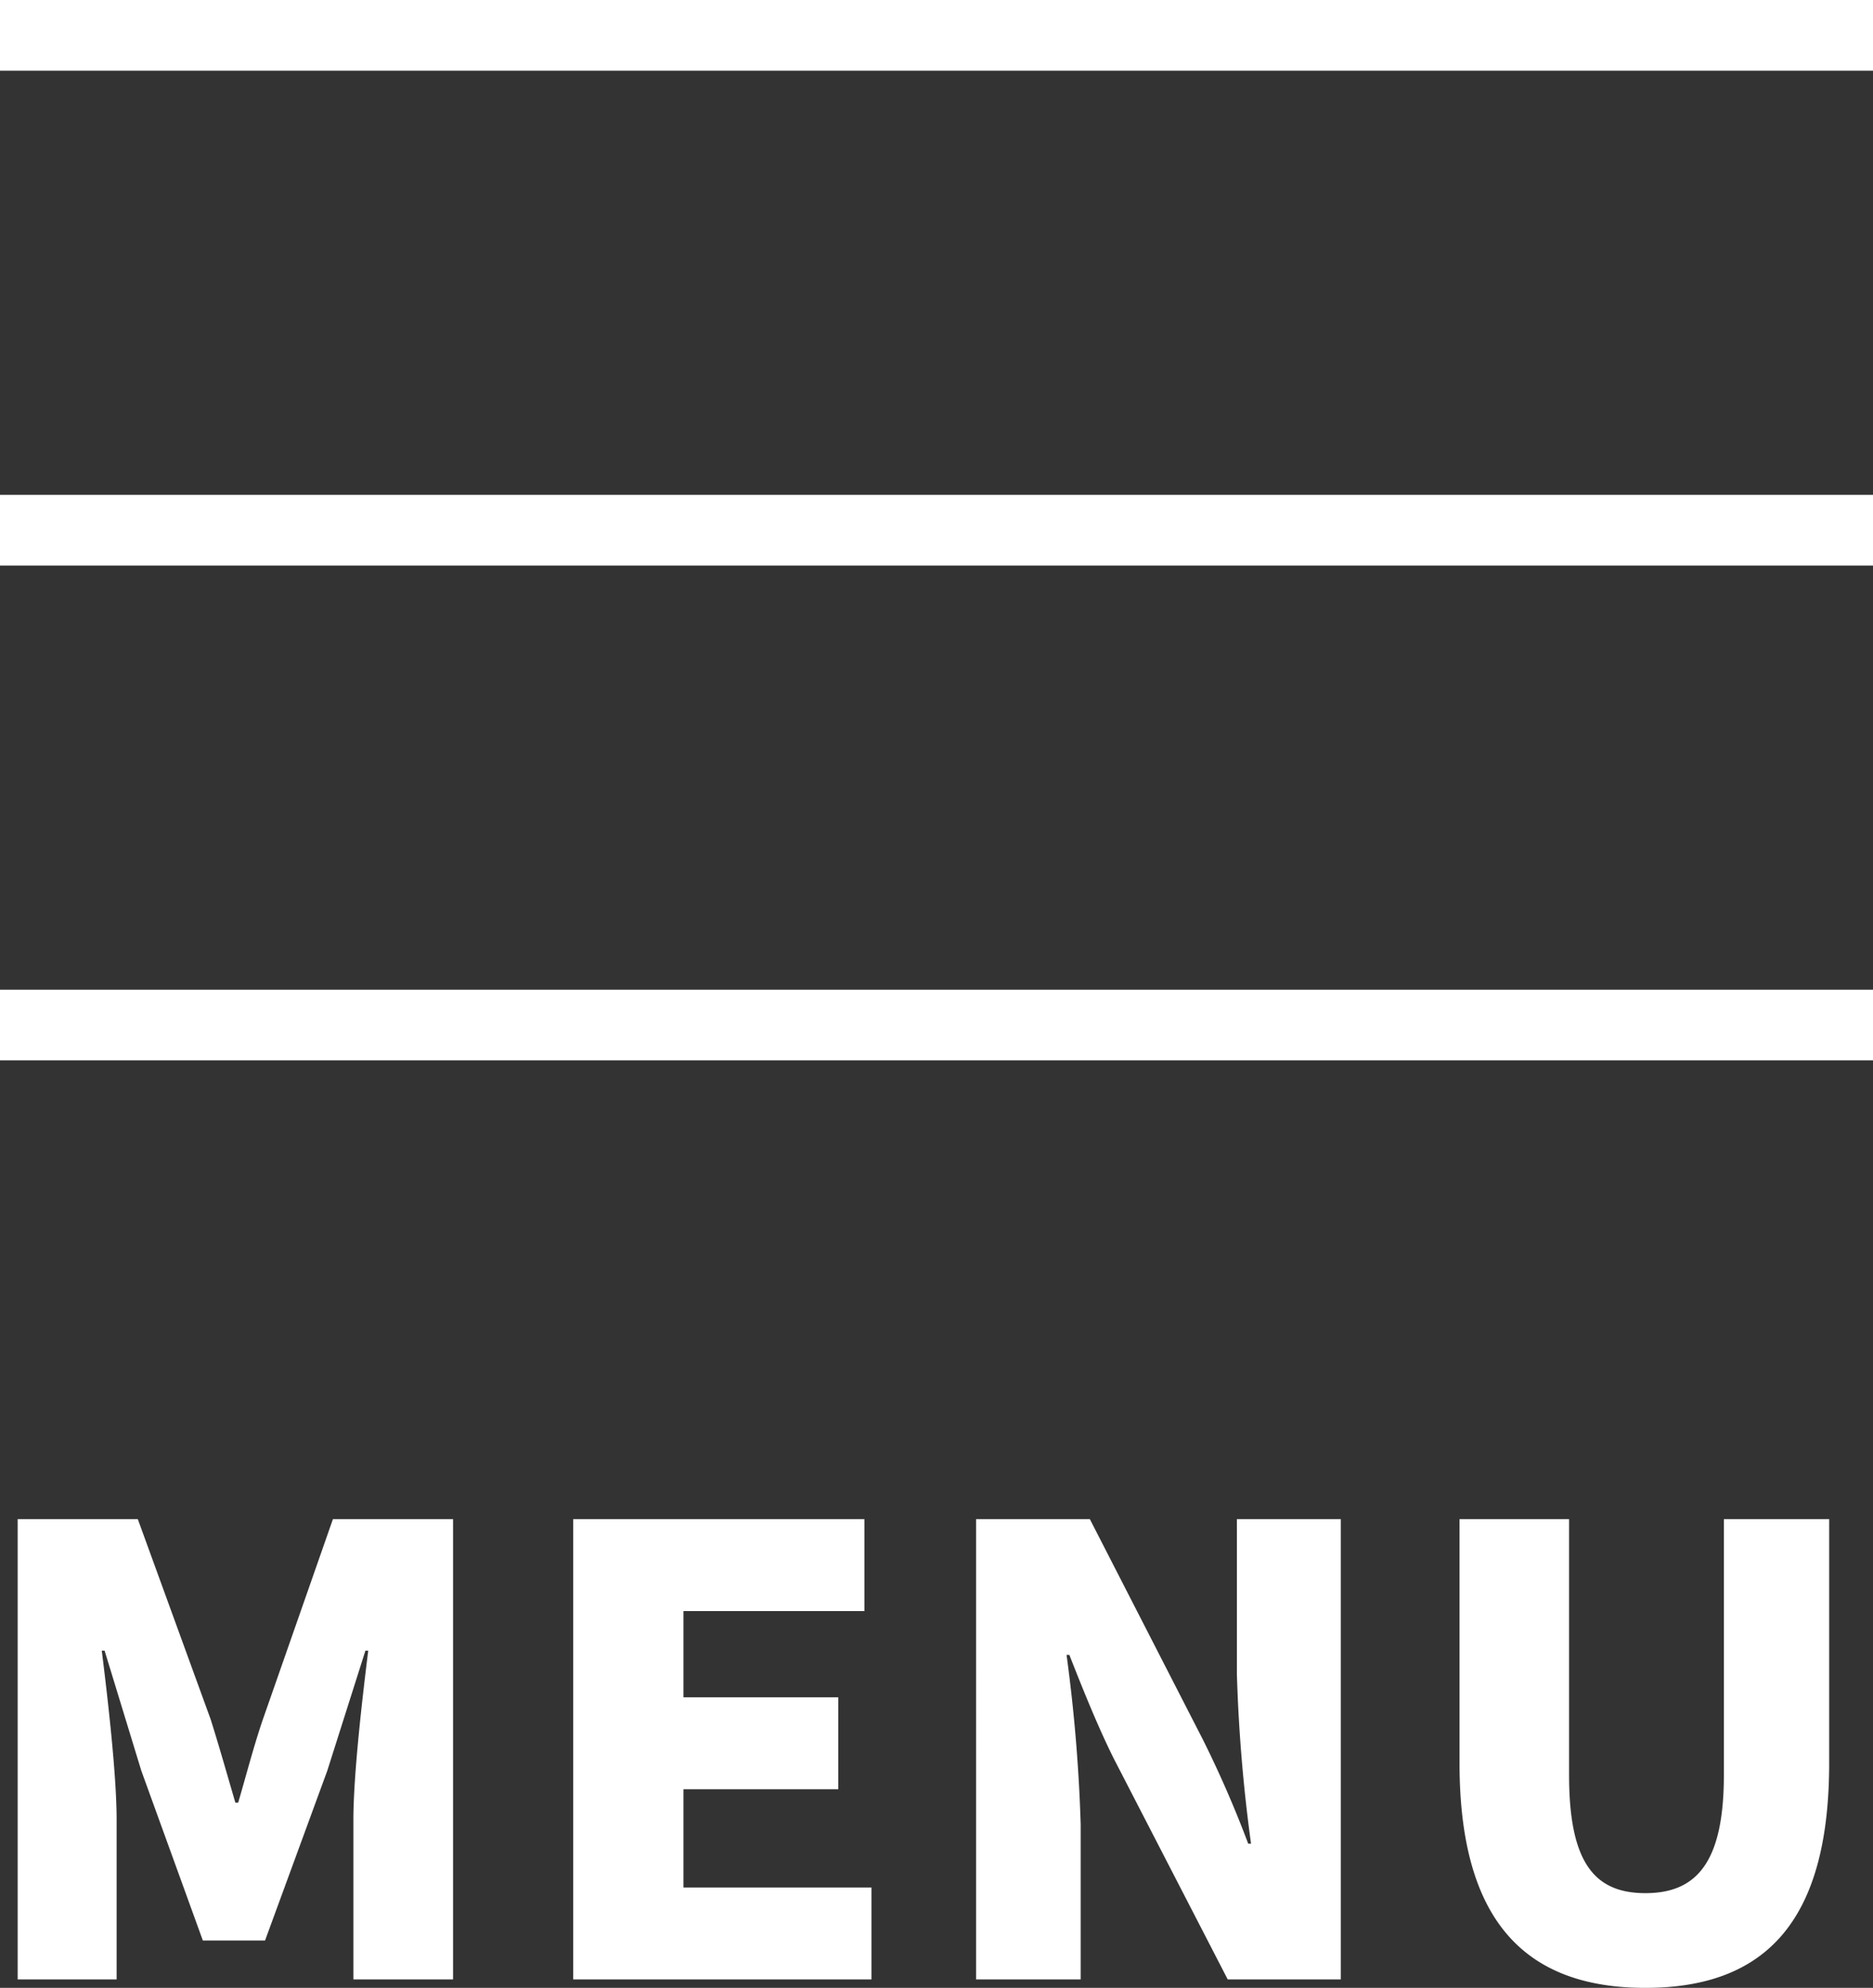
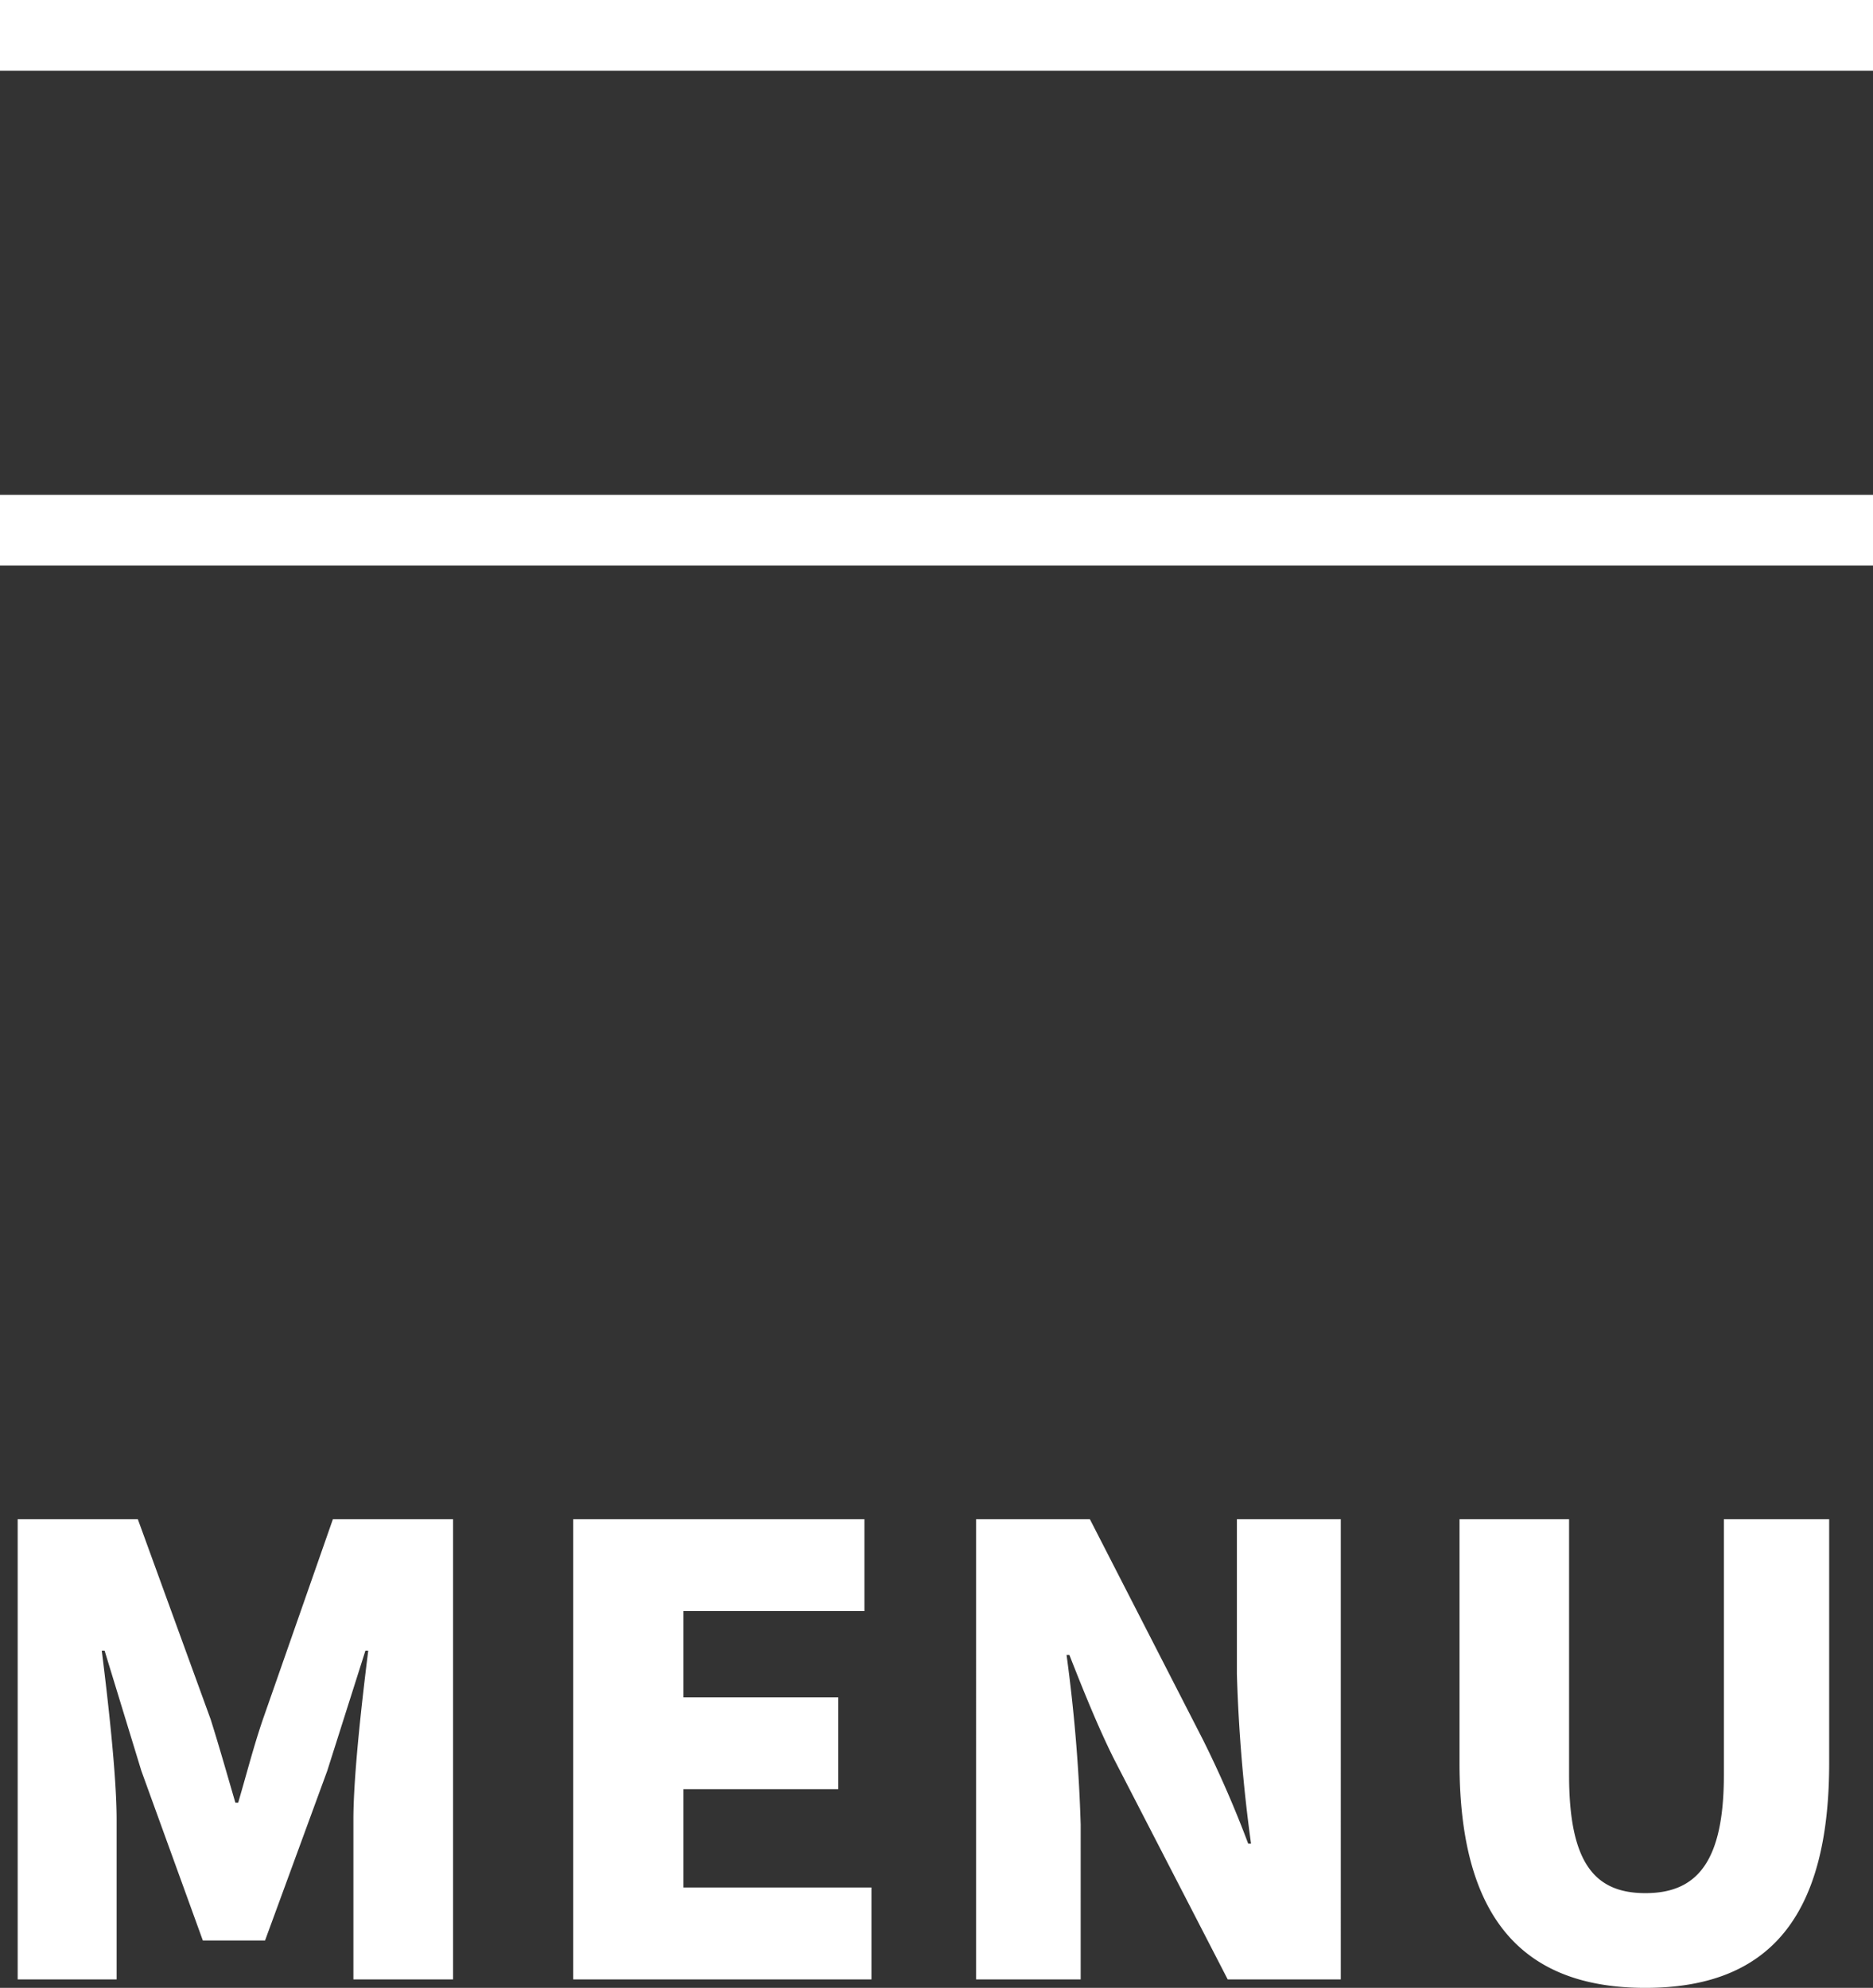
<svg xmlns="http://www.w3.org/2000/svg" width="26.5" height="28.12" viewBox="0 0 26.5 28.12">
  <rect x="0" y="0" width="26.5" height="28.12" fill="#333333" stroke="none" />
  <g id="nav_menu_on" transform="translate(-899.5 -11.411)">
    <g id="グループ_219" data-name="グループ 219">
      <path id="パス_733" data-name="パス 733" d="M26.5.5H0v-1H26.5Z" transform="translate(899.5 11.911)" fill="#fff" />
      <path id="パス_734" data-name="パス 734" d="M26.5.5H0v-1H26.5Z" transform="translate(899.5 18.911)" fill="#fff" />
-       <path id="パス_735" data-name="パス 735" d="M26.5.5H0v-1H26.5Z" transform="translate(899.5 25.911)" fill="#fff" />
      <path id="パス_736" data-name="パス 736" d="M.75,0h1.4V-2.26c0-.64-.13-1.75-.21-2.39h.04l.52,1.7.87,2.4h.88l.88-2.4.54-1.7h.04c-.08.64-.21,1.75-.21,2.39V0H6.91V-6.51H5.21L4.22-3.68c-.13.38-.23.77-.35,1.18H3.83c-.12-.41-.23-.8-.35-1.18L2.45-6.51H.75ZM8.61,0h4.22V-1.3H10.17V-2.69h2.19v-1.3H10.17V-5.21h2.56v-1.3H8.61Zm5.7,0h1.48V-2.19a22.834,22.834,0,0,0-.2-2.4h.04c.2.51.41,1.03.63,1.47L17.87,0h1.6V-6.51H18v2.19a22.61,22.61,0,0,0,.2,2.4h-.04a15.454,15.454,0,0,0-.64-1.47l-1.6-3.12H14.31Zm9.47.12c1.73,0,2.6-.98,2.6-3.18V-6.51H24.89v3.62c0,1.24-.39,1.67-1.11,1.67S22.7-1.65,22.7-2.89V-6.51H21.15v3.45C21.15-.86,22.05.12,23.78.12Z" transform="translate(899 39.411)" fill="#fff" />
    </g>
  </g>
</svg>